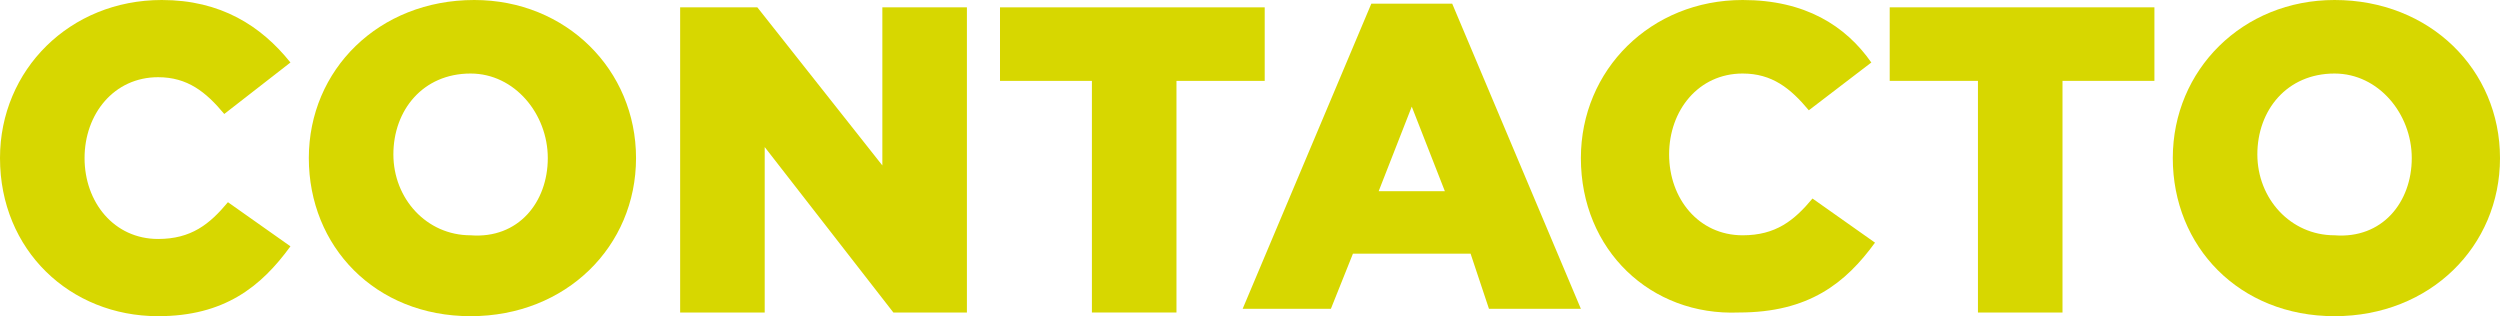
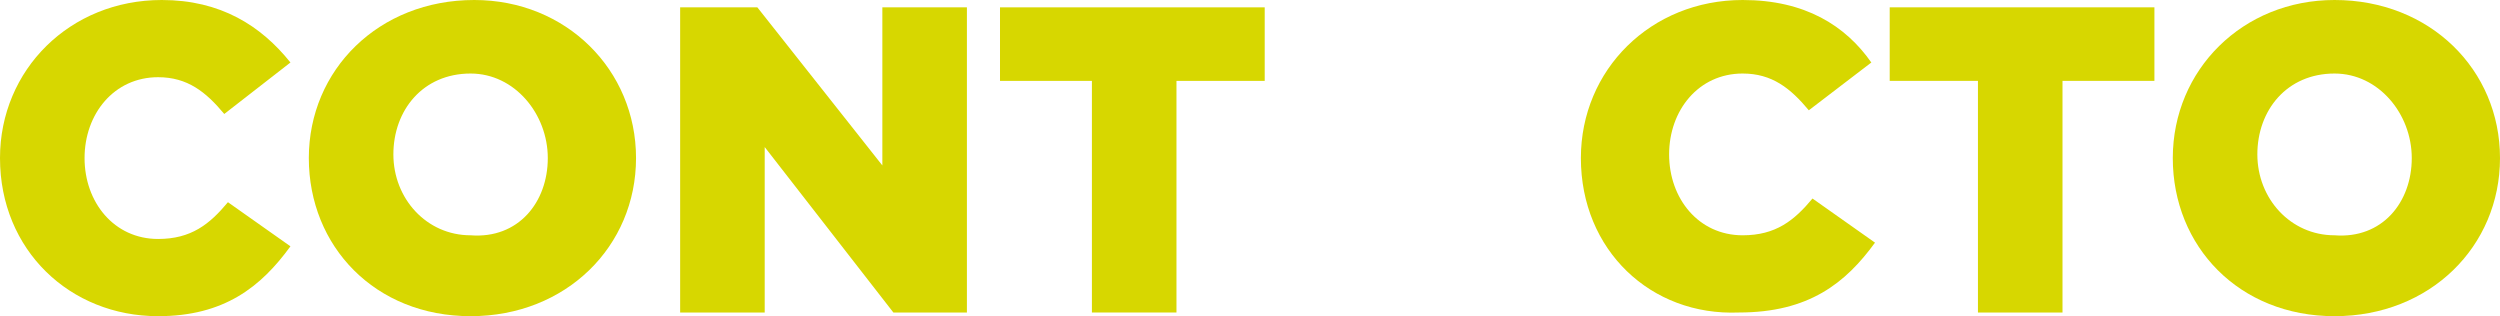
<svg xmlns="http://www.w3.org/2000/svg" version="1.1" x="0px" y="0px" viewBox="0 0 68 8.6" style="enable-background:new 0 0 68 8.6;" xml:space="preserve">
  <style type="text/css">
	.Sombra_x0020_paralela{fill:none;}
	.Esquinas_x0020_redondeadas_x0020_2_x0020_pt_x002E_{fill:#FFFFFF;stroke:#000000;stroke-miterlimit:10;}
	.Reflejo_x0020_vivo_x0020_X{fill:none;}
	.Bisel_x0020_suave{fill:url(#SVGID_1_);}
	.Atardecer{fill:#FFFFFF;}
	.Follaje_GS{fill:#FFE501;}
	.Pompadour_GS{fill-rule:evenodd;clip-rule:evenodd;fill:#5BA4CC;}
	.st0{opacity:0.1;}
	.st1{clip-path:url(#SVGID_5_);}
	.st2{fill:url(#SVGID_8_);}
	.st3{fill:#B7C939;}
	.st4{fill:#B6C939;}
	.st5{fill:#82C832;}
	.st6{fill:#FFFFFF;}
	.st7{fill:none;}
	.st8{fill:#48A5CB;}
	.st9{opacity:0.3;}
	.st10{clip-path:url(#SVGID_10_);fill:url(#SVGID_11_);}
	.st11{fill:#287D00;}
	.st12{fill:#FAD402;}
	.st13{fill:#FF3700;}
	.st14{opacity:0.75;clip-path:url(#SVGID_13_);fill:url(#SVGID_14_);}
	.st15{clip-path:url(#SVGID_16_);fill:url(#SVGID_17_);}
	.st16{fill-rule:evenodd;clip-rule:evenodd;fill:#FF3700;}
	.st17{fill:url(#SVGID_18_);}
	.st18{fill-rule:evenodd;clip-rule:evenodd;fill:url(#SVGID_25_);}
	.st19{fill:#808080;}
	.st20{fill-rule:evenodd;clip-rule:evenodd;fill:#B1CB1C;}
	.st21{opacity:0.2;}
	.st22{clip-path:url(#SVGID_27_);fill:url(#SVGID_28_);}
	.st23{fill-rule:evenodd;clip-rule:evenodd;fill:#48A5CB;}
	.st24{fill:#37AF32;}
	.st25{opacity:0.5;fill:url(#SVGID_29_);}
	.st26{fill:#D7D700;}
	.st27{fill-rule:evenodd;clip-rule:evenodd;fill:#47A01A;}
	.st28{fill:none;stroke:#47A01A;stroke-width:2;stroke-miterlimit:10;}
	.st29{fill-rule:evenodd;clip-rule:evenodd;fill:#FFFFFF;}
	.st30{fill-rule:evenodd;clip-rule:evenodd;fill:#D7D700;}
	.st31{clip-path:url(#SVGID_31_);fill:url(#SVGID_32_);}
	.st32{opacity:0.4;}
	.st33{clip-path:url(#SVGID_34_);fill:url(#SVGID_35_);}
	.st34{fill-rule:evenodd;clip-rule:evenodd;fill:none;stroke:#000000;stroke-width:6;stroke-miterlimit:10;}
	.st35{display:none;}
	.st36{display:inline;}
	.st37{fill-rule:evenodd;clip-rule:evenodd;fill:#009B7C;}
	.st38{fill-rule:evenodd;clip-rule:evenodd;fill:#FE2B09;}
	.st39{fill-rule:evenodd;clip-rule:evenodd;fill:#A01622;}
	.st40{fill-rule:evenodd;clip-rule:evenodd;fill:#003097;}
	.st41{fill:#47A01A;}
	.st42{fill:#FE2B09;}
	.st43{fill:#009B7C;}
	.st44{fill:#A01622;}
	.st45{fill:#003097;}
	.st46{fill-rule:evenodd;clip-rule:evenodd;fill:#7F19A8;}
	.st47{fill:#7F19A8;}
	.st48{fill-rule:evenodd;clip-rule:evenodd;fill:#B3B3B3;}
	.st49{display:inline;opacity:0.15;fill:none;stroke:#000000;stroke-miterlimit:10;}
	.st50{display:inline;opacity:0.15;}
	.st51{opacity:0.2;fill:none;stroke:#000000;stroke-miterlimit:10;}
</style>
  <linearGradient id="SVGID_1_" gradientUnits="userSpaceOnUse" x1="-1164.518" y1="-3874.995" x2="-1163.81" y2="-3874.288">
    <stop offset="0" style="stop-color:#E1DFDF" />
    <stop offset="0.164" style="stop-color:#DDDBDB" />
    <stop offset="0.332" style="stop-color:#D1CFCF" />
    <stop offset="0.502" style="stop-color:#BCBABA" />
    <stop offset="0.673" style="stop-color:#A09D9D" />
    <stop offset="0.843" style="stop-color:#7B7979" />
    <stop offset="1" style="stop-color:#535050" />
  </linearGradient>
  <g id="Capa_2">
    <g>
      <path class="st26" d="M0,4.3L0,4.3C0,1.9,1.9,0,4.4,0C6,0,7.1,0.7,7.9,1.7L6.1,3.1c-0.5-0.6-1-1-1.8-1c-1.2,0-2,1-2,2.2v0    c0,1.2,0.8,2.2,2,2.2c0.9,0,1.4-0.4,1.9-1l1.7,1.2C7.1,7.8,6.1,8.6,4.3,8.6C1.9,8.6,0,6.8,0,4.3z" />
      <path class="st26" d="M8.4,4.3L8.4,4.3c0-2.4,1.9-4.3,4.5-4.3c2.5,0,4.4,1.9,4.4,4.3v0c0,2.4-1.9,4.3-4.5,4.3S8.4,6.7,8.4,4.3z     M14.9,4.3L14.9,4.3c0-1.2-0.9-2.3-2.1-2.3c-1.3,0-2.1,1-2.1,2.2v0c0,1.2,0.9,2.2,2.1,2.2C14.1,6.5,14.9,5.5,14.9,4.3z" />
      <path class="st26" d="M18.5,0.2h2.1L24,4.5V0.2h2.3v8.3h-2l-3.5-4.5v4.5h-2.3V0.2z" />
      <path class="st26" d="M29.7,2.2h-2.5v-2h7.2v2H32v6.3h-2.3V2.2z" />
-       <path class="st26" d="M37.3,0.1h2.2L43,8.4h-2.5L40,6.9h-3.2l-0.6,1.5h-2.4L37.3,0.1z M39.3,5.2l-0.9-2.3l-0.9,2.3H39.3z" />
      <path class="st26" d="M43,4.3L43,4.3C43,1.9,44.9,0,47.4,0c1.7,0,2.8,0.7,3.5,1.7l-1.7,1.3c-0.5-0.6-1-1-1.8-1c-1.2,0-2,1-2,2.2v0    c0,1.2,0.8,2.2,2,2.2c0.9,0,1.4-0.4,1.9-1l1.7,1.2c-0.8,1.1-1.8,1.9-3.7,1.9C44.9,8.6,43,6.8,43,4.3z" />
      <path class="st26" d="M53.9,2.2h-2.5v-2h7.2v2h-2.5v6.3h-2.3V2.2z" />
      <path class="st26" d="M59.1,4.3L59.1,4.3C59.1,1.9,61,0,63.5,0C66.1,0,68,1.9,68,4.3v0c0,2.4-1.9,4.3-4.5,4.3S59.1,6.7,59.1,4.3z     M65.6,4.3L65.6,4.3c0-1.2-0.9-2.3-2.1-2.3c-1.3,0-2.1,1-2.1,2.2v0c0,1.2,0.9,2.2,2.1,2.2C64.8,6.5,65.6,5.5,65.6,4.3z" />
    </g>
  </g>
  <g id="Capa_5" class="st35">
</g>
  <g id="Capa_6">
</g>
  <g id="Capa_4" class="st35">
</g>
  <g id="Capa_4_copia">
</g>
  <g id="Capa_3">
</g>
  <g id="Capa_1" class="st35">
</g>
  <g id="Capa_7">
</g>
</svg>